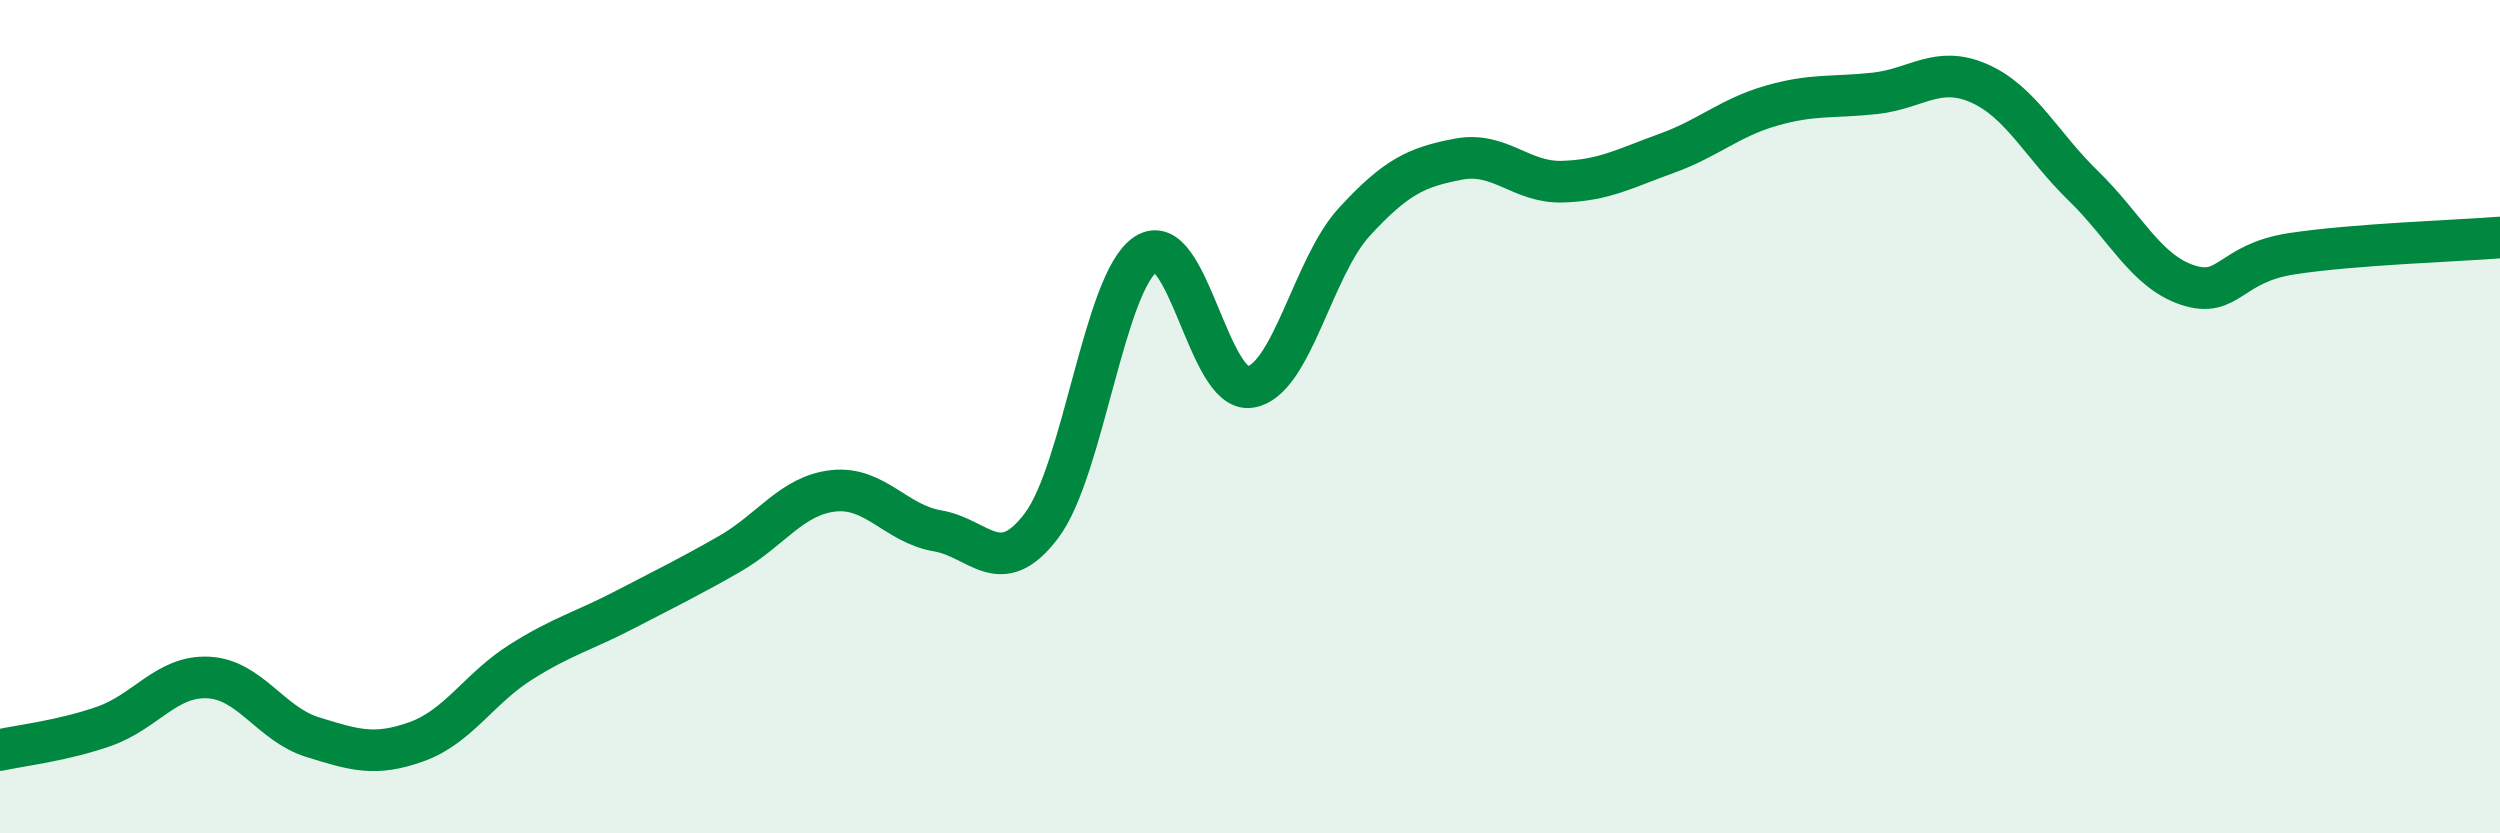
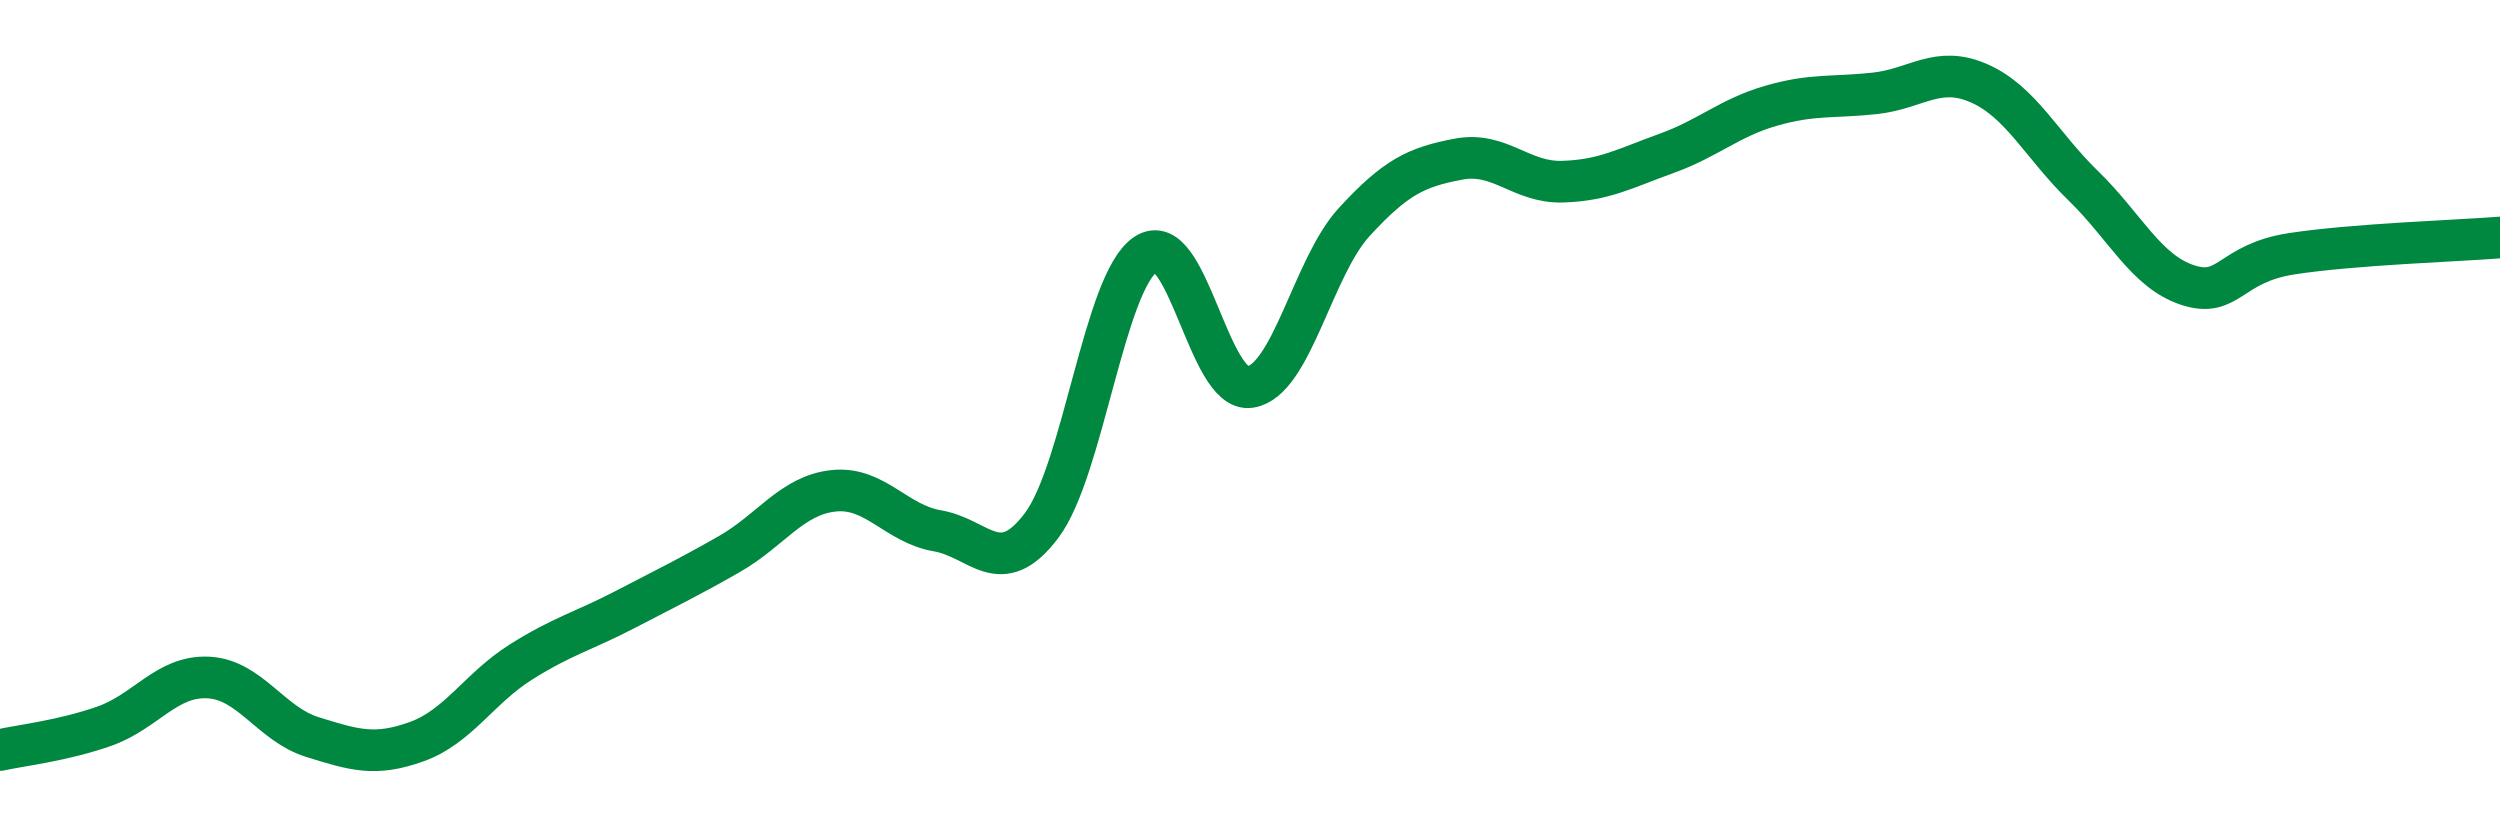
<svg xmlns="http://www.w3.org/2000/svg" width="60" height="20" viewBox="0 0 60 20">
-   <path d="M 0,18 C 0.5,17.89 1.5,17.78 2.5,17.43 C 3.5,17.08 4,16.21 5,16.26 C 6,16.31 6.5,17.38 7.5,17.69 C 8.5,18 9,18.16 10,17.8 C 11,17.44 11.5,16.52 12.5,15.89 C 13.5,15.26 14,15.15 15,14.63 C 16,14.11 16.5,13.87 17.5,13.3 C 18.5,12.73 19,11.89 20,11.78 C 21,11.67 21.5,12.57 22.5,12.74 C 23.5,12.91 24,13.94 25,12.61 C 26,11.28 26.5,6.76 27.5,6.1 C 28.5,5.44 29,9.44 30,9.29 C 31,9.14 31.5,6.42 32.5,5.33 C 33.5,4.24 34,4.01 35,3.82 C 36,3.63 36.5,4.39 37.5,4.36 C 38.5,4.33 39,4.04 40,3.68 C 41,3.32 41.5,2.83 42.5,2.54 C 43.5,2.25 44,2.35 45,2.24 C 46,2.13 46.5,1.56 47.5,2 C 48.5,2.44 49,3.49 50,4.46 C 51,5.43 51.5,6.51 52.5,6.84 C 53.5,7.17 53.5,6.32 55,6.09 C 56.5,5.86 59,5.78 60,5.7L60 20L0 20Z" fill="#008740" opacity="0.1" stroke-linecap="round" stroke-linejoin="round" />
  <path d="M 0,18 C 0.5,17.89 1.5,17.78 2.5,17.43 C 3.5,17.08 4,16.21 5,16.26 C 6,16.31 6.5,17.38 7.5,17.69 C 8.5,18 9,18.16 10,17.8 C 11,17.44 11.5,16.52 12.5,15.89 C 13.5,15.26 14,15.15 15,14.63 C 16,14.11 16.5,13.87 17.5,13.3 C 18.5,12.73 19,11.89 20,11.78 C 21,11.67 21.5,12.57 22.5,12.74 C 23.5,12.91 24,13.94 25,12.61 C 26,11.28 26.5,6.76 27.5,6.1 C 28.5,5.44 29,9.44 30,9.29 C 31,9.14 31.5,6.42 32.5,5.33 C 33.5,4.24 34,4.01 35,3.82 C 36,3.63 36.5,4.39 37.5,4.36 C 38.5,4.33 39,4.04 40,3.68 C 41,3.32 41.5,2.83 42.5,2.54 C 43.5,2.25 44,2.35 45,2.24 C 46,2.13 46.5,1.56 47.5,2 C 48.5,2.44 49,3.49 50,4.46 C 51,5.43 51.5,6.51 52.5,6.84 C 53.5,7.17 53.5,6.32 55,6.09 C 56.5,5.86 59,5.78 60,5.7" stroke="#008740" stroke-width="1" fill="none" stroke-linecap="round" stroke-linejoin="round" />
</svg>